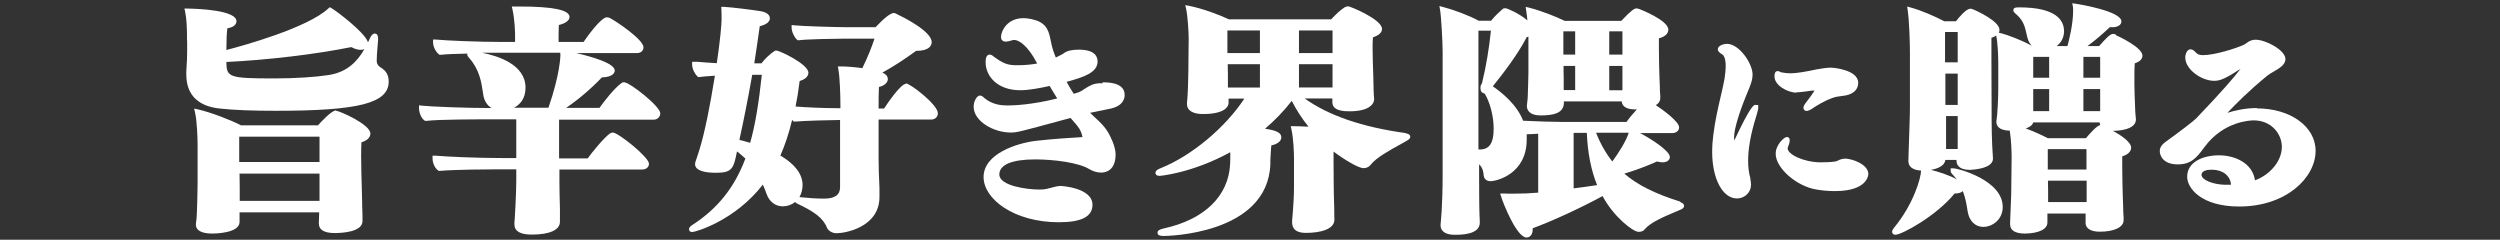
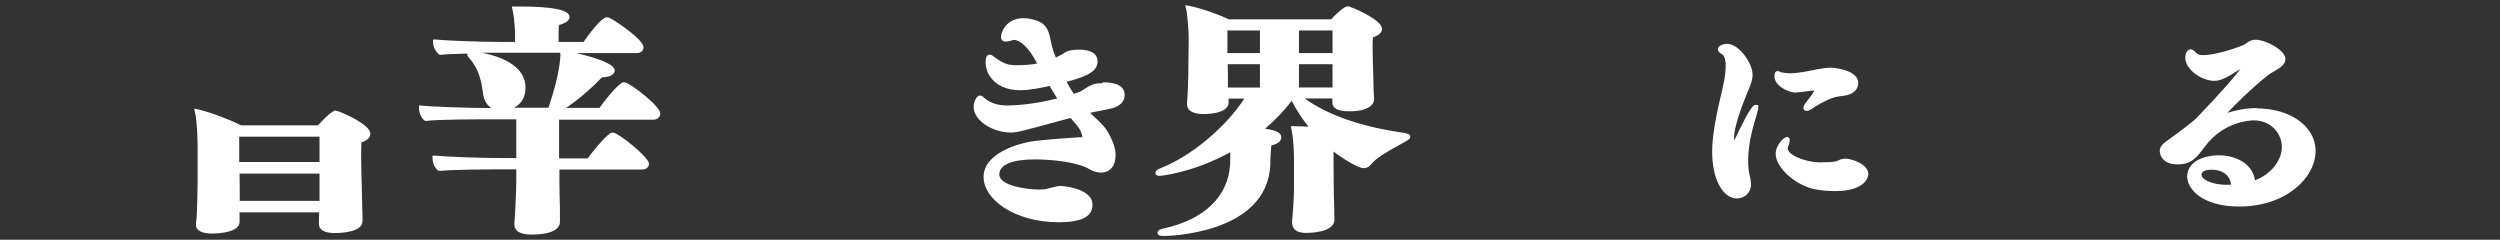
<svg xmlns="http://www.w3.org/2000/svg" id="_レイヤー_1" data-name="レイヤー_1" viewBox="0 0 146 14">
  <rect x="0" y="0" width="146" height="14" fill="#333333" stroke="none" />
  <defs>
    <style>
      .cls-1 {
        fill: #fff;
      }
    </style>
  </defs>
  <path class="cls-1" d="M19.62,6.45c-.26,0-.88.68-1.05.87h-4.49c-.6-.31-1.74-.75-2.51-.93l-.23-.05.05.23c.12.5.15,1.57.15,1.9v2.26c0,.54-.03,1.3-.04,1.64,0,.17-.03.56-.06.72v.04c0,.33.35.51.96.51.16,0,1.59-.02,1.59-.68,0-.03,0-.17,0-.3,0-.09,0-.19,0-.26h4.65c0,.26-.02.53-.02.58v.07c0,.37.31.56.93.56.38,0,1.62-.05,1.62-.7h0s0-.12,0-.25c0-.23-.02-.57-.02-.67,0-.11,0-.32-.01-.54,0-.28-.02-.59-.02-.81,0,0-.03-.85-.03-1.57,0-.31.01-.58.02-.76.47-.14.52-.4.52-.51,0-.54-1.82-1.33-2-1.33ZM13.97,10.14h4.69v.62c0,.09,0,.26,0,.45,0,.17,0,.36,0,.52h-4.66v-.73s-.01-.36-.01-.85ZM13.97,9.46v-1.48h4.69v1.48h-4.69Z" />
-   <path class="cls-1" d="M22.16,3.88c-.1-.07-.16-.18-.16-.32,0-.22.02-.53.05-.85l.03-.37v-.08c0-.25-.1-.3-.19-.3-.12,0-.21.1-.3.3-.03.07-.06.14-.1.21-.17-.58-1.9-1.87-2.14-2l-.09-.05-.08.07c-1.22,1.14-4.99,2.18-5.96,2.43,0-.58.02-1.01.06-1.27.49-.07.53-.33.53-.41,0-.64-2.19-.73-2.86-.74h-.18s.04.17.04.17c.09.45.1.86.11,1.3v.17c0,.1,0,.21.01.33,0,.14,0,.29,0,.47,0,.31-.01.69-.05,1.24v.17c0,1.18.68,1.86,1.97,1.99.83.09,1.89.13,3.26.13,4.87,0,6.59-.45,6.59-1.71,0-.5-.27-.71-.55-.87ZM19.21,4.38c-.77.12-1.96.2-3.18.2-2.68,0-2.8-.07-2.81-.96,2.43-.12,5.14-.44,7.3-.87.29.16.57.2.76.12-.42.73-1.01,1.34-2.07,1.51Z" />
  <path class="cls-1" d="M36.46,4.8s-.12,0-.18.06c-.43.32-1.04,1.11-1.27,1.44h-1.95c.72-.49,1.44-1.1,2.09-1.78.69-.02.75-.31.75-.4,0-.43-1.35-.81-2.24-1.02h3.53c.27,0,.39-.17.39-.34,0-.44-1.57-1.51-1.97-1.71-.04-.02-.09-.04-.17-.04-.34,0-1.15,1.13-1.36,1.44h-1.46c0-.29,0-.78.02-.99.4-.1.62-.27.62-.47,0-.41-.98-.61-2.92-.61h-.45l.04.18c.14.63.15,1.39.15,1.53v.36h-.71c-1.44,0-3.31-.08-3.92-.14h-.16s0,.15,0,.15c0,.26.15.56.34.71l.04.03h.06c.39-.04.98-.06,1.56-.07,0,.02,0,.05,0,.06,0,.06.03.11.13.22.59.67.7,1.43.78,1.98l.03.19h0c.06.32.22.57.47.73-1.47,0-3.51-.08-4.07-.14l-.16-.02v.16c0,.24.11.57.31.72l.05.03h.06c.79-.09,2.89-.09,3.68-.09h1.58v2.26h-.83c-1.42,0-3.28-.08-3.9-.14h-.16s0,.15,0,.15c0,.28.13.57.32.71l.04.03h.06c.9-.08,2.85-.09,3.23-.09h1.24v.7c0,.6-.08,2.17-.11,2.44v.07c0,.4.34.6,1.01.6,1.05,0,1.65-.27,1.65-.75,0-.07,0-.25,0-.42,0-.15,0-.29,0-.34-.02-.63-.03-1.25-.03-1.59v-.7h4.83c.28,0,.4-.18.4-.34,0-.38-1.8-1.82-2.11-1.82-.06,0-.11.02-.18.06-.38.29-1,1.05-1.29,1.45h-1.67v-2.26h5.51c.26,0,.4-.19.4-.37,0-.42-1.79-1.8-2.06-1.8ZM32.73,3.17c0,.11-.02,1.15-.7,3.12h-2.01c.36-.19.67-.54.67-1.17,0-1.34-1.58-1.85-2.54-2.04.36,0,.65,0,.78,0h3.79v.08Z" />
-   <path class="cls-1" d="M52.9,4.9c-.3,0-1.08,1.14-1.27,1.44h-.32c0-.5,0-.97.02-1.26.38-.09.52-.3.52-.46,0-.19-.15-.31-.32-.38.59-.32,1.23-.73,1.97-1.27.79,0,.91-.32.91-.51,0-.64-1.68-1.47-2.06-1.65-.04-.03-.1-.05-.15-.05-.19,0-.55.28-1.07.83h-1.57c-.69,0-2.71-.06-3.17-.11l-.16-.02v.16c0,.22.16.57.31.69l.05.04h.06c.44-.06,2.07-.09,2.55-.09h1.87c-.15.45-.38,1.06-.71,1.72-.42-.06-.91-.1-1.26-.1h-.17l.03.17c.09.49.12,1.53.12,2.08v.19c-1.03,0-2.01-.05-2.62-.1.09-.44.17-.91.24-1.49.44-.13.51-.36.51-.48,0-.51-1.7-1.3-1.87-1.3-.09,0-.14.05-.13.05-.24.14-.59.49-.74.7h-.42c.11-.69.21-1.41.32-2.17.36-.08.59-.25.59-.46,0-.11-.06-.32-.5-.41-.41-.07-1.66-.23-2.18-.26h-.16s.01.15.01.15c.01.22.01.42.01.6,0,.25-.09,1.29-.28,2.54-.41-.02-.76-.05-1.13-.08h-.15s-.16,0-.16,0v.16c0,.23.13.52.3.68l.05.05h.07c.09-.02.48-.05.91-.08-.29,1.81-.59,3.29-.89,4.28-.1.34-.25.75-.25.76l-.02.12c0,.42.66.51,1.22.51.93,0,1.03-.22,1.23-1.25.16.13.33.27.49.42-.63,1.68-1.61,2.91-3.07,3.86-.12.08-.22.15-.22.26,0,.03,0,.17.19.17s2.5-.67,4.12-2.77c.09.2.16.39.22.55.15.44.51.72.94.72.27,0,.52-.09.72-.25.05.05.13.1.23.14.87.42,1.41.78,1.64,1.37.09.18.31.31.55.31.53,0,2.51-.36,2.51-2.12v-.53c-.03-.58-.05-1.27-.05-1.67,0-.22,0-.53,0-.89,0-.43,0-.94,0-1.43h3.07c.23,0,.39-.15.39-.37,0-.5-1.62-1.74-1.87-1.74ZM45.58,9.07c.26-.59.49-1.27.68-2.07.02.02.04.04.05.06l.05.04h.06c.63-.05,2.08-.09,2.54-.09h.1v3.93c0,.44-.31.66-.93.66-.43,0-1.02-.04-1.35-.08-.04,0-.06-.01-.09-.01.11-.2.18-.44.18-.7,0-.64-.44-1.22-1.3-1.73ZM44.49,4.37c-.18,1.7-.39,2.94-.68,3.97-.19-.06-.4-.11-.63-.17.27-1.22.52-2.5.75-3.8h.56Z" />
  <path class="cls-1" d="M64.4,4.86c-.13,0-.31,0-.46.04-.21.04-.48.21-.69.35-.06.04-.12.08-.17.1-.07.04-.24.09-.35.12-.01,0-.02,0-.03,0-.13-.2-.27-.43-.41-.69.99-.27,1.81-.54,1.81-1.19,0-.31-.19-.69-1.1-.69-.4,0-.69.07-.86.2-.07.06-.16.1-.48.26-.06-.14-.11-.29-.16-.43-.06-.17-.09-.34-.13-.52-.1-.5-.19-1.01-.89-1.23-1.51-.47-2.02.57-2.02.99,0,.16.11.26.27.26.12,0,.3-.05.39-.08.04-.01.08-.02.09-.02.31,0,.82.35,1.34,1.34l.02.04c-.33.06-.71.1-1.19.1-.54,0-.8-.1-1.38-.53-.06-.06-.14-.09-.21-.09-.23,0-.23.34-.23.45,0,.81.69,1.63,2.02,1.63.49,0,1.14-.12,1.72-.25.05.08.1.16.14.24.1.17.2.33.3.49-1.5.38-2.6.41-2.91.41-.36,0-.89-.05-1.35-.44-.08-.08-.15-.14-.25-.14-.18,0-.37.33-.37.65,0,.85,1.16,1.51,2.16,1.51.37,0,.47-.03,3.09-.74.13-.04.27-.07.41-.11.07.08.14.16.2.23.23.26.4.45.49.85,0,.02,0,.03,0,.04,0,0,0,0,0,0h-.04c-.82.05-1.64.1-2.71.22-1.05.13-3.02.74-3.02,2.11,0,1.28,1.77,2.64,4.4,2.64,1.32,0,1.96-.33,1.96-1.02,0-1-1.83-1.1-1.85-1.1-.18,0-.35.05-.51.09-.06.02-.12.04-.2.05-.16.05-.3.07-.55.07-.73,0-2.33-.22-2.33-.88,0-.57.74-.88,2.09-.88,1.11,0,2.55.19,3.15.56.23.14.48.21.7.21.25,0,.85-.1.85-1.06,0-.48-.31-1.06-.4-1.22-.22-.4-.5-.66-.85-.98-.08-.07-.16-.15-.24-.23.38-.08.74-.15,1.12-.23.82-.15.9-.62.9-.81,0-.74-.97-.74-1.29-.74Z" />
  <path class="cls-1" d="M82.08,7.77c-2.54-.35-4.48-1.02-5.89-2.02h1.62s0,.09,0,.13c0,.03,0,.06,0,.09,0,.53.73.53,1.01.53,1.05,0,1.43-.37,1.43-.72-.01-.09-.03-.36-.03-.5,0-.06,0-.24-.01-.45,0-.28-.02-.6-.02-.74,0,0-.03-.68-.03-1.26,0-.25,0-.49.02-.65.43-.14.53-.34.53-.49,0-.56-1.86-1.32-1.97-1.32-.08,0-.16.03-.2.05-.25.15-.57.46-.8.71h-5.97c-.57-.27-1.53-.63-2.33-.79l-.22-.04.05.22c.09.38.15,1.35.15,1.73l-.02,1.95c0,.38-.03,1.38-.08,1.83v.06c0,.36.35.57.93.57,1.36,0,1.5-.49,1.5-.65v-.25h.92c-1.11,1.69-3.07,3.33-4.86,4.05-.17.07-.33.14-.33.29,0,.05.02.17.25.17.02,0,1.87-.15,4.12-1.38,0,.23,0,.46-.01.69-.09,1.87-1.5,3.24-3.87,3.76-.22.05-.37.11-.37.25,0,.19.23.19.39.19.06,0,6.05-.05,6.2-4.2v-.26c.02-.26.03-.64.06-.83.35-.07.58-.25.58-.47,0-.26-.28-.41-.95-.5.57-.49,1.11-1.05,1.56-1.63.27.53.59,1.03.98,1.51-.36-.02-.68-.03-.86-.03h-.18l.04.18c.12.53.15,1.36.15,1.72v1.61c0,.51-.02.98-.11,2.03v.06c0,.56.47.63.82.63.8,0,1.65-.2,1.65-.77-.01-.15-.01-.55-.01-.68-.01-.35-.03-.93-.03-1.31,0,0-.01-.68-.01-1.35,0-.22,0-.44,0-.64.65.49,1.46.97,1.75.97.17,0,.32-.07.42-.2.32-.41,1.06-.82,1.77-1.21l.32-.18c.15-.09.22-.14.22-.24,0-.15-.17-.19-.25-.2ZM75.86,5.11v-1.36h1.96v.47c0,.07,0,.23,0,.41,0,.16,0,.34,0,.48h-1.94ZM75.86,3.1v-1.32h1.96v1.32h-1.96ZM73.58,3.75v1.36h-1.87c0-.1,0-.21,0-.33,0-.18,0-.36,0-.48,0,0-.01-.23-.01-.55h1.9ZM71.68,3.1v-1.32h1.9v1.32h-1.9Z" />
-   <path class="cls-1" d="M98.11,11.77c-1.49-.47-2.48-.97-3.25-1.63.67-.2,1.31-.44,1.91-.71.12.03.22.05.32.05.3,0,.43-.16.43-.31,0-.36-1.08-1.05-1.74-1.4h1.89c.22,0,.39-.14.39-.33,0-.33-.88-.98-1.36-1.3.21-.13.26-.28.26-.4,0-.02,0-.06,0-.12,0-.09-.02-.23-.02-.31,0-.06,0-.21-.01-.39-.01-.27-.03-.62-.03-.83,0,0-.02-.66-.02-1.25,0-.22,0-.45,0-.6.48-.13.55-.37.55-.51,0-.55-1.68-1.2-1.69-1.2-.02,0-.09-.04-.17-.04-.13,0-.31.12-.89.73h-3.3c-.53-.26-1.37-.59-2.07-.77l-.21-.05.03.22c.03.17.05.37.07.57-.47-.4-1.18-.71-1.28-.71-.04,0-.12,0-.17.05-.19.17-.46.41-.67.68h-.73c-.53-.3-1.51-.66-2.07-.8l-.22-.06.04.23c.07.39.15,1.93.15,2.45v7.12c0,1.99-.12,2.92-.12,2.95v.07c0,.16.08.54.83.54.36,0,1.46,0,1.46-.71v-.05c-.01-.21-.03-.66-.03-.93,0-.14-.01-.57-.01-1.84v-.59c.24.25.25.48.27.68.04.2.18.31.4.31.35,0,2.11-.42,2.11-2.43,0-.1,0-.21,0-.31.21,0,.43-.02.67-.03v3.44c-.49.04-.89.06-1.48.06-.16,0-.33,0-.53-.01h-.21s.06.19.06.19c.1.34.9,2.38,1.48,2.38.18,0,.36-.15.36-.47,0-.02,0-.05,0-.07,1.22-.45,2.89-1.23,4.08-1.88.64,1.2,1.77,2.09,2.11,2.09.21,0,.31-.09.35-.15.34-.4,1.08-.72,1.87-1.05l.23-.1c.09-.04.2-.09.2-.22,0-.09-.08-.17-.19-.2ZM93.21,7.75h1.91c-.16.5-.58,1.16-.96,1.68-.38-.48-.7-1.04-.95-1.68ZM86.57,4.81s-.02.05-.04.08c-.03.04-.07.11-.07.21,0,.12,0,.25.13.32.03.02.07.03.12.05.31.51.52,1.33.52,2.04,0,.86-.25,1.22-.82,1.22-.02,0-.04,0-.07,0V1.79h.73c-.11,1.05-.28,2.09-.51,3.02ZM89.98,6.74c.62,0,1.33-.08,1.35-.71v-.11h3.38c.01.19.14.47.78.47.03,0,.06,0,.1,0-.24.26-.47.54-.6.73h-3.79c-.44,0-1.5-.03-2.25-.07-.37-.96-1.28-1.67-1.77-2.01.55-.68,1.45-1.84,1.98-2.87.04-.01.07-.02.1-.03v2.12c0,.26-.03,1.1-.04,1.4,0,.11-.02.22-.03.32l-.02.21c0,.17.08.55.81.55ZM91.3,3.19v-1.36h.69v1.36h-.69ZM91.3,3.85h.69v1.41h-.67v-.76s-.01-.27-.01-.65ZM93.98,5.26v-1.41h.77v.31c0,.09,0,.26,0,.46,0,.22,0,.46,0,.65h-.75ZM93.98,3.19v-1.36h.77v1.36h-.77ZM91.9,11v-3.24h.77c.05,1.18.25,2.18.6,3.05-.43.07-.9.13-1.37.19Z" />
  <path class="cls-1" d="M104.92,5.39c.12,0,.25-.01.38-.03l.17-.02c.18-.03.37-.06.5-.05-.08.14-.27.4-.44.62-.21.25-.21.35-.21.39,0,.1.08.18.18.18.12,0,.29-.1.4-.18.11-.08.68-.44,1.15-.59.17-.06.32-.08.49-.1.07-.01.14-.02.21-.03.67-.12.77-.52.77-.74,0-.79-1.54-.89-1.56-.89-.25,0-.54.04-.92.11l-.13.03c-.41.08-.92.19-1.38.19-.15,0-.31-.02-.47-.05-.05,0-.08-.02-.11-.04-.04-.02-.08-.04-.13-.04-.19,0-.19.23-.19.31,0,.54.78.95,1.29.95Z" />
  <path class="cls-1" d="M107.72,9.27c-.15,0-.27.05-.37.1-.06.03-.12.05-.16.06-.27.04-.54.05-.89.05-.98-.01-1.9-.47-1.9-.81,0-.05.02-.1.04-.14.03-.08.08-.22.08-.33,0-.18-.12-.2-.17-.2-.15,0-.65.45-.65.98,0,.84,1.23,1.91,2.39,2.09.35.06.72.09,1.07.09,1.93,0,1.95-.96,1.95-1,0-.55-.92-.9-1.4-.9Z" />
  <path class="cls-1" d="M102.53,6.12c-.1,0-.27,0-1.25,2.09,0-.06-.01-.12-.01-.19,0-.45.26-1.34.71-2.45l.07-.17c.17-.4.3-.71.3-1.05,0-.63-.77-1.79-1.5-1.79-.18,0-.53.1-.53.32,0,.12.1.2.26.3l.05.04s.15.13.15.63c0,.27-.04.56-.07.76-.06.33-.14.68-.23,1.06-.15.65-.32,1.39-.42,2.19-.04.3-.07.65-.07,1.01,0,1.57.61,2.72,1.45,2.72.45,0,.82-.36.82-.8,0-.11-.02-.22-.04-.34v-.04c-.09-.31-.13-.67-.13-1.02,0-.72.15-1.57.47-2.59.08-.27.12-.42.12-.5v-.17h-.16Z" />
-   <path class="cls-1" d="M123.58,2.03c-.07-.05-.13-.05-.17-.05-.17,0-.36.19-.82.71h-.68c.43-.32.88-.7,1.3-1.1.05,0,.1,0,.16,0,.31,0,.52-.14.52-.34,0-.59-2.39-.99-2.66-1.03l-.21-.03.04.21c.01.06.01.15.01.24,0,.78-.24,1.71-.33,2.05h-.63c.25-.19.43-.48.43-.87,0-.63-.45-1.39-2.62-1.39-.17,0-.34,0-.34.17,0,.09.06.13.12.19.03.02.06.05.1.09.38.35.46.71.54,1.06.03.14.06.28.11.41h0c.05.13.12.23.21.32-.52-.28-1.34-.62-1.88-.75h-.05c.04-.08.04-.14.04-.18,0-.51-1.39-1.14-1.56-1.2-.06-.03-.12-.03-.14-.03-.24,0-.64.47-.84.73h-.69c-.5-.27-1.35-.64-1.95-.8l-.21-.06.03.22c.09.59.13,1.91.13,2.45v3.24c0,.5-.06,2.05-.08,2.72,0,.21-.01.34-.01.36v.04c0,.33.27.53.74.55,0,.43-.45,1.98-1.57,3.33-.12.15-.12.22-.12.25,0,.1.08.17.19.17.37,0,2.37-1.08,3.46-2.41h.02c.23,0,.38-.06.46-.14.16.41.23.84.28,1.18.09.56.44.91.91.91.55,0,1.14-.44,1.14-1.16,0-1.6-2.67-2.26-2.86-2.26h-.18v.16c0,.08.05.13.11.2l.05.05c.07.08.14.16.2.24-.43-.25-1.08-.45-1.51-.56.4-.07.8-.24.84-.58h.65v.04c0,.2.1.54.78.54.01,0,1.35-.03,1.35-.65v-.02c-.08-1.05-.08-2.1-.08-2.87,0,0-.01-1.63-.01-2.9,0-.54,0-1.01,0-1.27.12-.04.22-.09.28-.14v.03c.08.3.12,1.13.12,1.55v1.47c0,.58-.04,1.54-.11,1.97v.04c0,.15.08.49.78.5.09.53.11,1.28.11,1.54l-.02,1.79c0,.26-.01.67-.03,1.06l-.03.74c0,.12-.01.21-.01.33,0,.37.3.55.89.55.81-.02,1.29-.26,1.29-.65v-.52h2.23c0,.09,0,.21,0,.31,0,.1,0,.18,0,.24,0,.32.31.51.82.51.85,0,1.4-.26,1.4-.67h0s0-.08,0-.14c0-.1-.02-.25-.02-.34,0-.06,0-.22-.01-.43-.01-.32-.03-.73-.03-.94,0,0-.02-.7-.02-1.29,0-.23,0-.44,0-.59.47-.14.52-.4.52-.51,0-.31-.56-.71-1.07-.98h0c.23,0,1.35-.03,1.35-.67-.03-.29-.05-.54-.05-.72v-.04c-.02-.36-.04-1.04-.04-1.31v-.38c0-.25,0-.61.02-.82.17-.06.45-.18.45-.45,0-.48-1.39-1.13-1.58-1.21ZM114.33,1.87v1.77h-.74c0-.73,0-1.41,0-1.77h.73ZM114.33,4.29v1.84h-.72c0-.17,0-.37,0-.6,0-.37,0-.8,0-1.23h.73ZM114.33,6.77c0,.31,0,.66,0,.95,0,.24,0,.45,0,.57,0,.09,0,.18,0,.27,0,.05,0,.09,0,.14h-.68c0-.09,0-.18,0-.27,0-.12,0-.23,0-.32v-1.33h.72ZM119.67,5.2v1.29h-.93v-1.29h.93ZM118.74,4.54v-1.22h.93v1.22h-.93ZM119.59,10.55h2.27v.54c0,.08,0,.2,0,.33,0,.12,0,.26,0,.38h-2.25v-.62s-.01-.27-.01-.64ZM119.59,9.9c0-.44,0-.9,0-1.19h2.26v1.19h-2.27ZM121.82,8.07h-2.23c-.32-.17-.8-.39-1.29-.57.31-.1.41-.24.44-.35h3.88c0,.06.02.11.04.16h0c-.19,0-.65.53-.84.76ZM121.67,4.54v-1.22h.98v1.22h-.98ZM121.67,6.49v-1.29h.98v1.29h-.98Z" />
  <path class="cls-1" d="M131.81,6.31c-.73,0-1.35.16-1.73.28.45-.48,1.27-1.31,2.33-2.17.11-.09.25-.17.39-.25.33-.19.67-.4.67-.72,0-.52-1.15-1.13-1.74-1.13-.26,0-.42.11-.54.2-.06.04-.12.09-.18.11-.48.21-1.67.59-2.36.59-.2,0-.32-.05-.42-.16-.08-.09-.18-.18-.3-.18-.21,0-.31.28-.31.48,0,.7.95,1.36,1.69,1.36.33,0,.63-.11,1.54-.7-.32.42-1.06,1.3-2.59,2.89-.15.16-.98.79-1.73,1.33-.24.17-.4.34-.4.58,0,.29.22.78,1.05.78.78,0,1.1-.38,1.56-1.01,1.12-1.52,2.7-1.56,2.88-1.56,1.03,0,1.64.79,1.64,1.55,0,.81-.67,1.62-1.57,1.95-.14-1-1.16-1.46-2.1-1.46s-1.86.39-1.86,1.25c0,.67.82,1.74,3.04,1.74,2.75,0,4.46-1.69,4.46-3.25,0-1.42-1.47-2.48-3.43-2.48ZM130.29,10.79c-.12,0-.23,0-.35,0-.64-.01-1.37-.26-1.37-.58,0-.26.37-.3.6-.3.64,0,1.08.35,1.12.87Z" />
</svg>